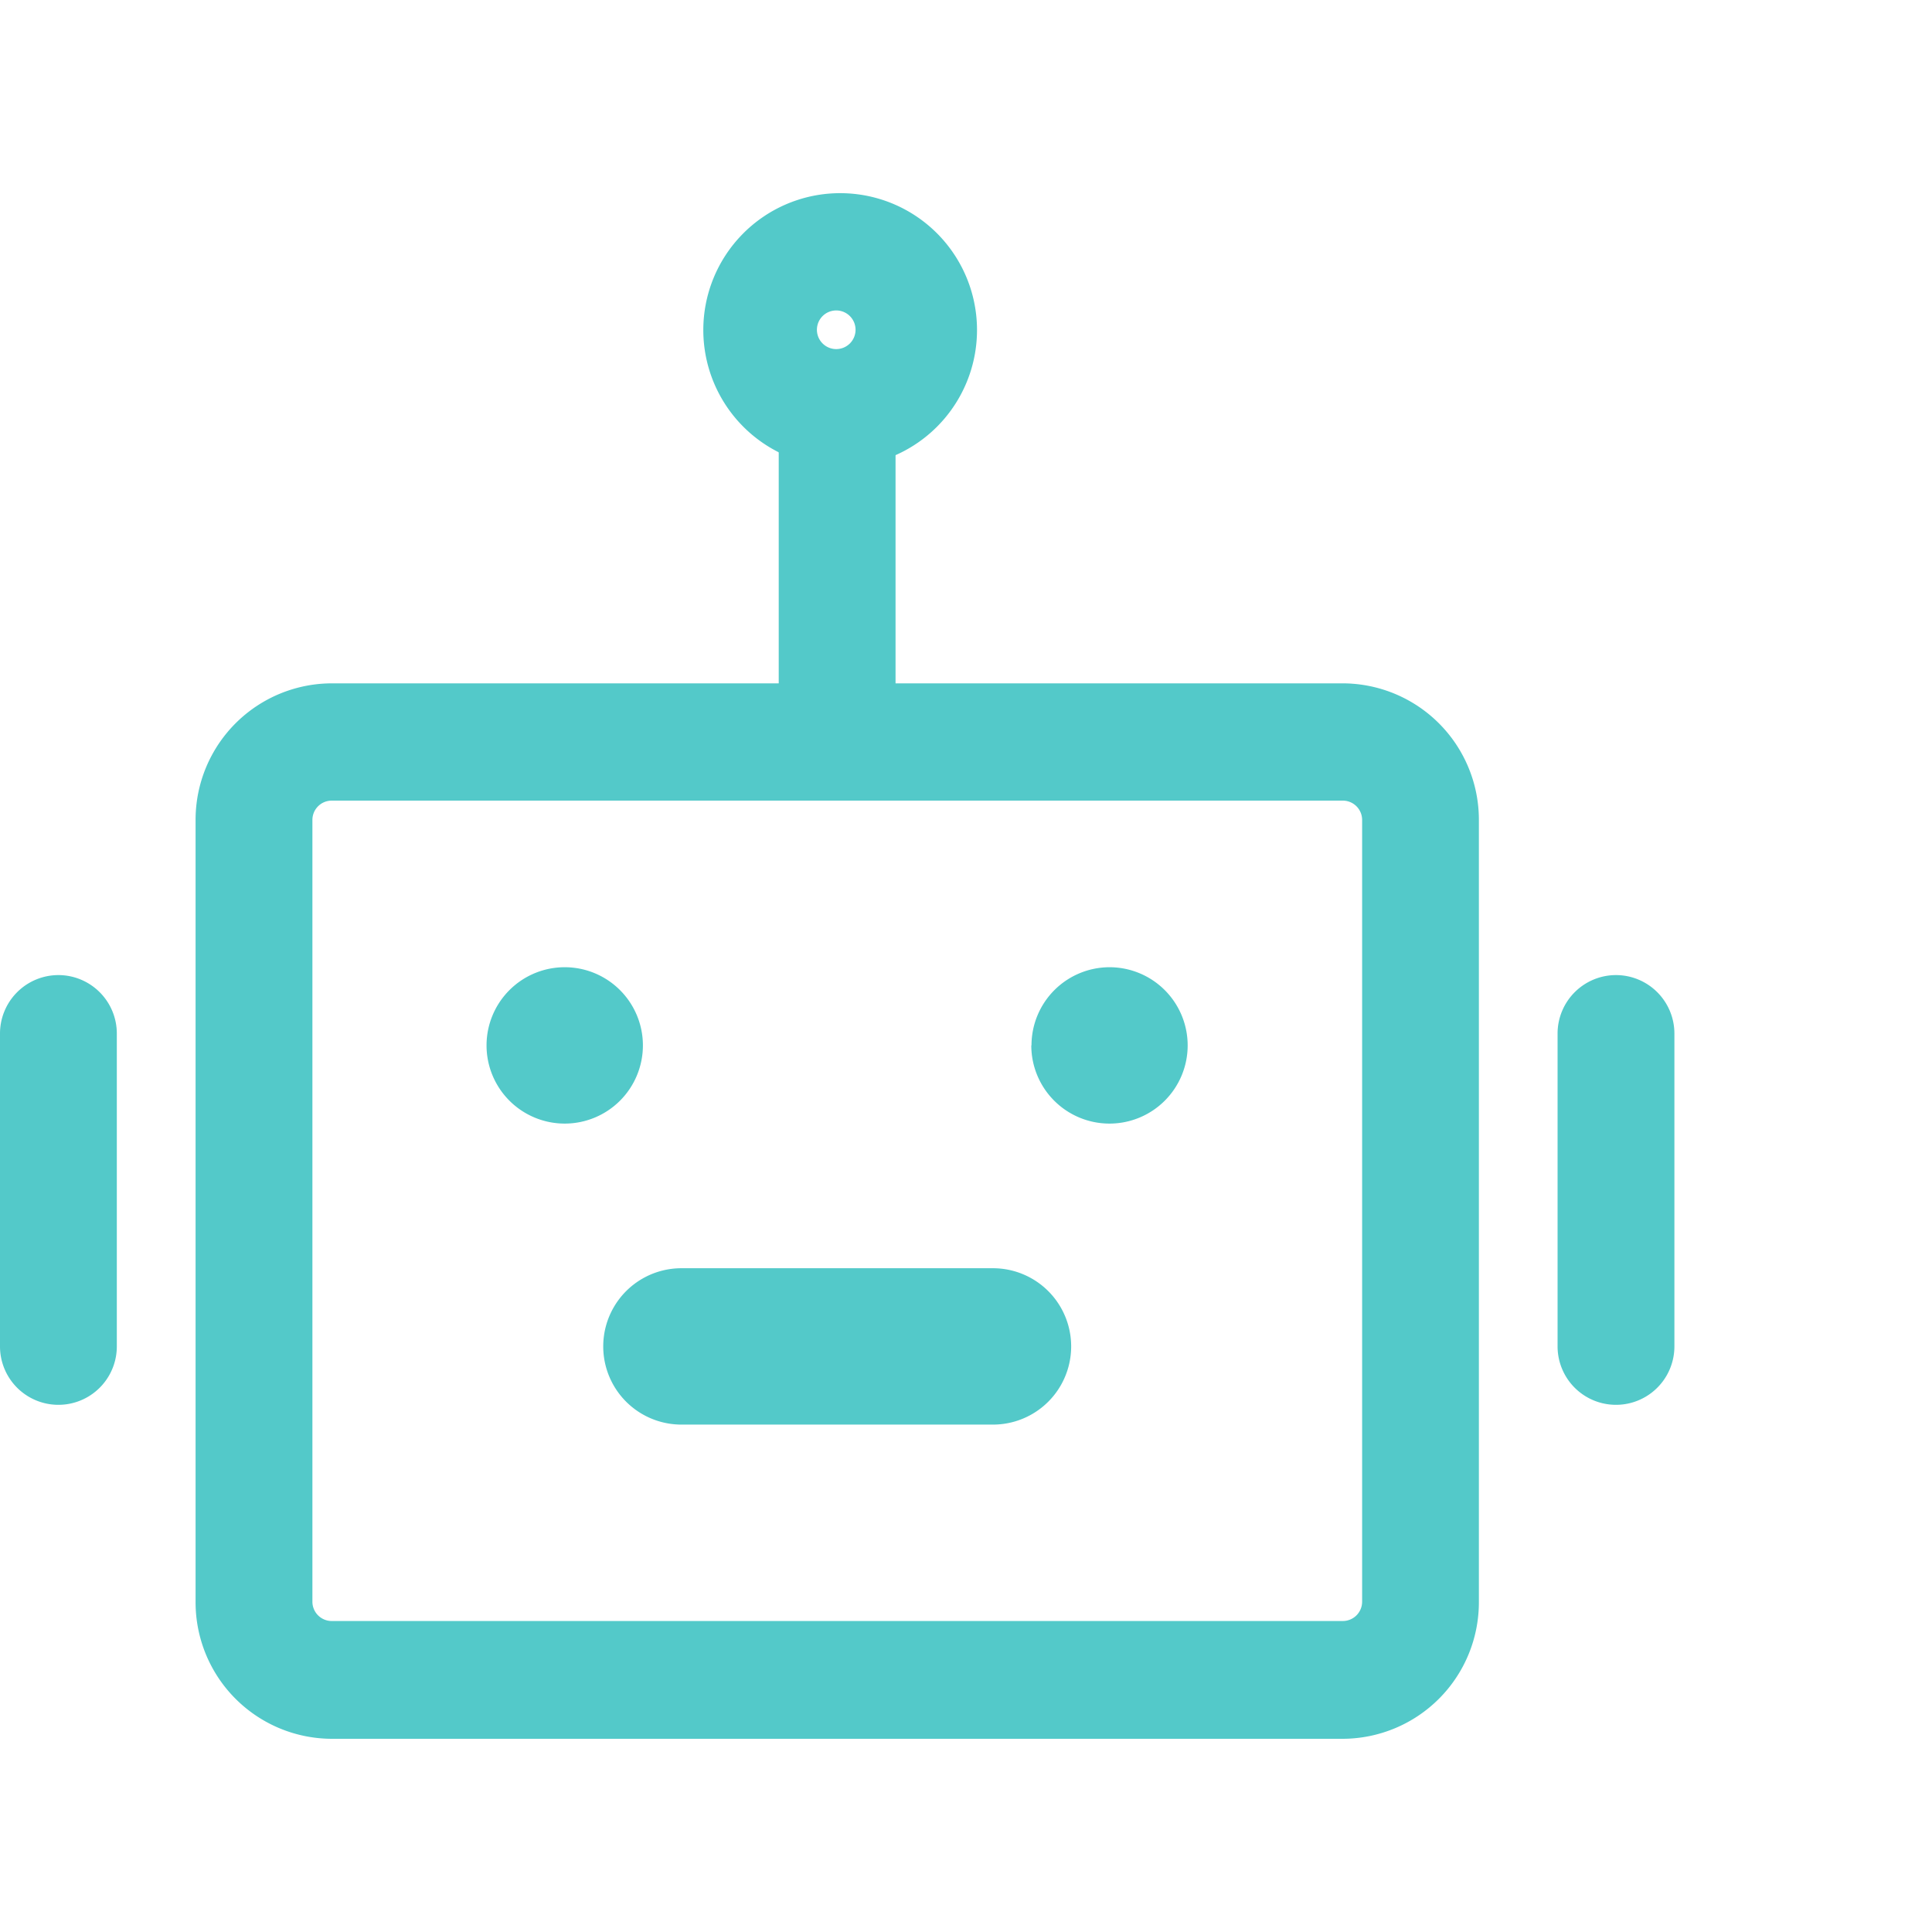
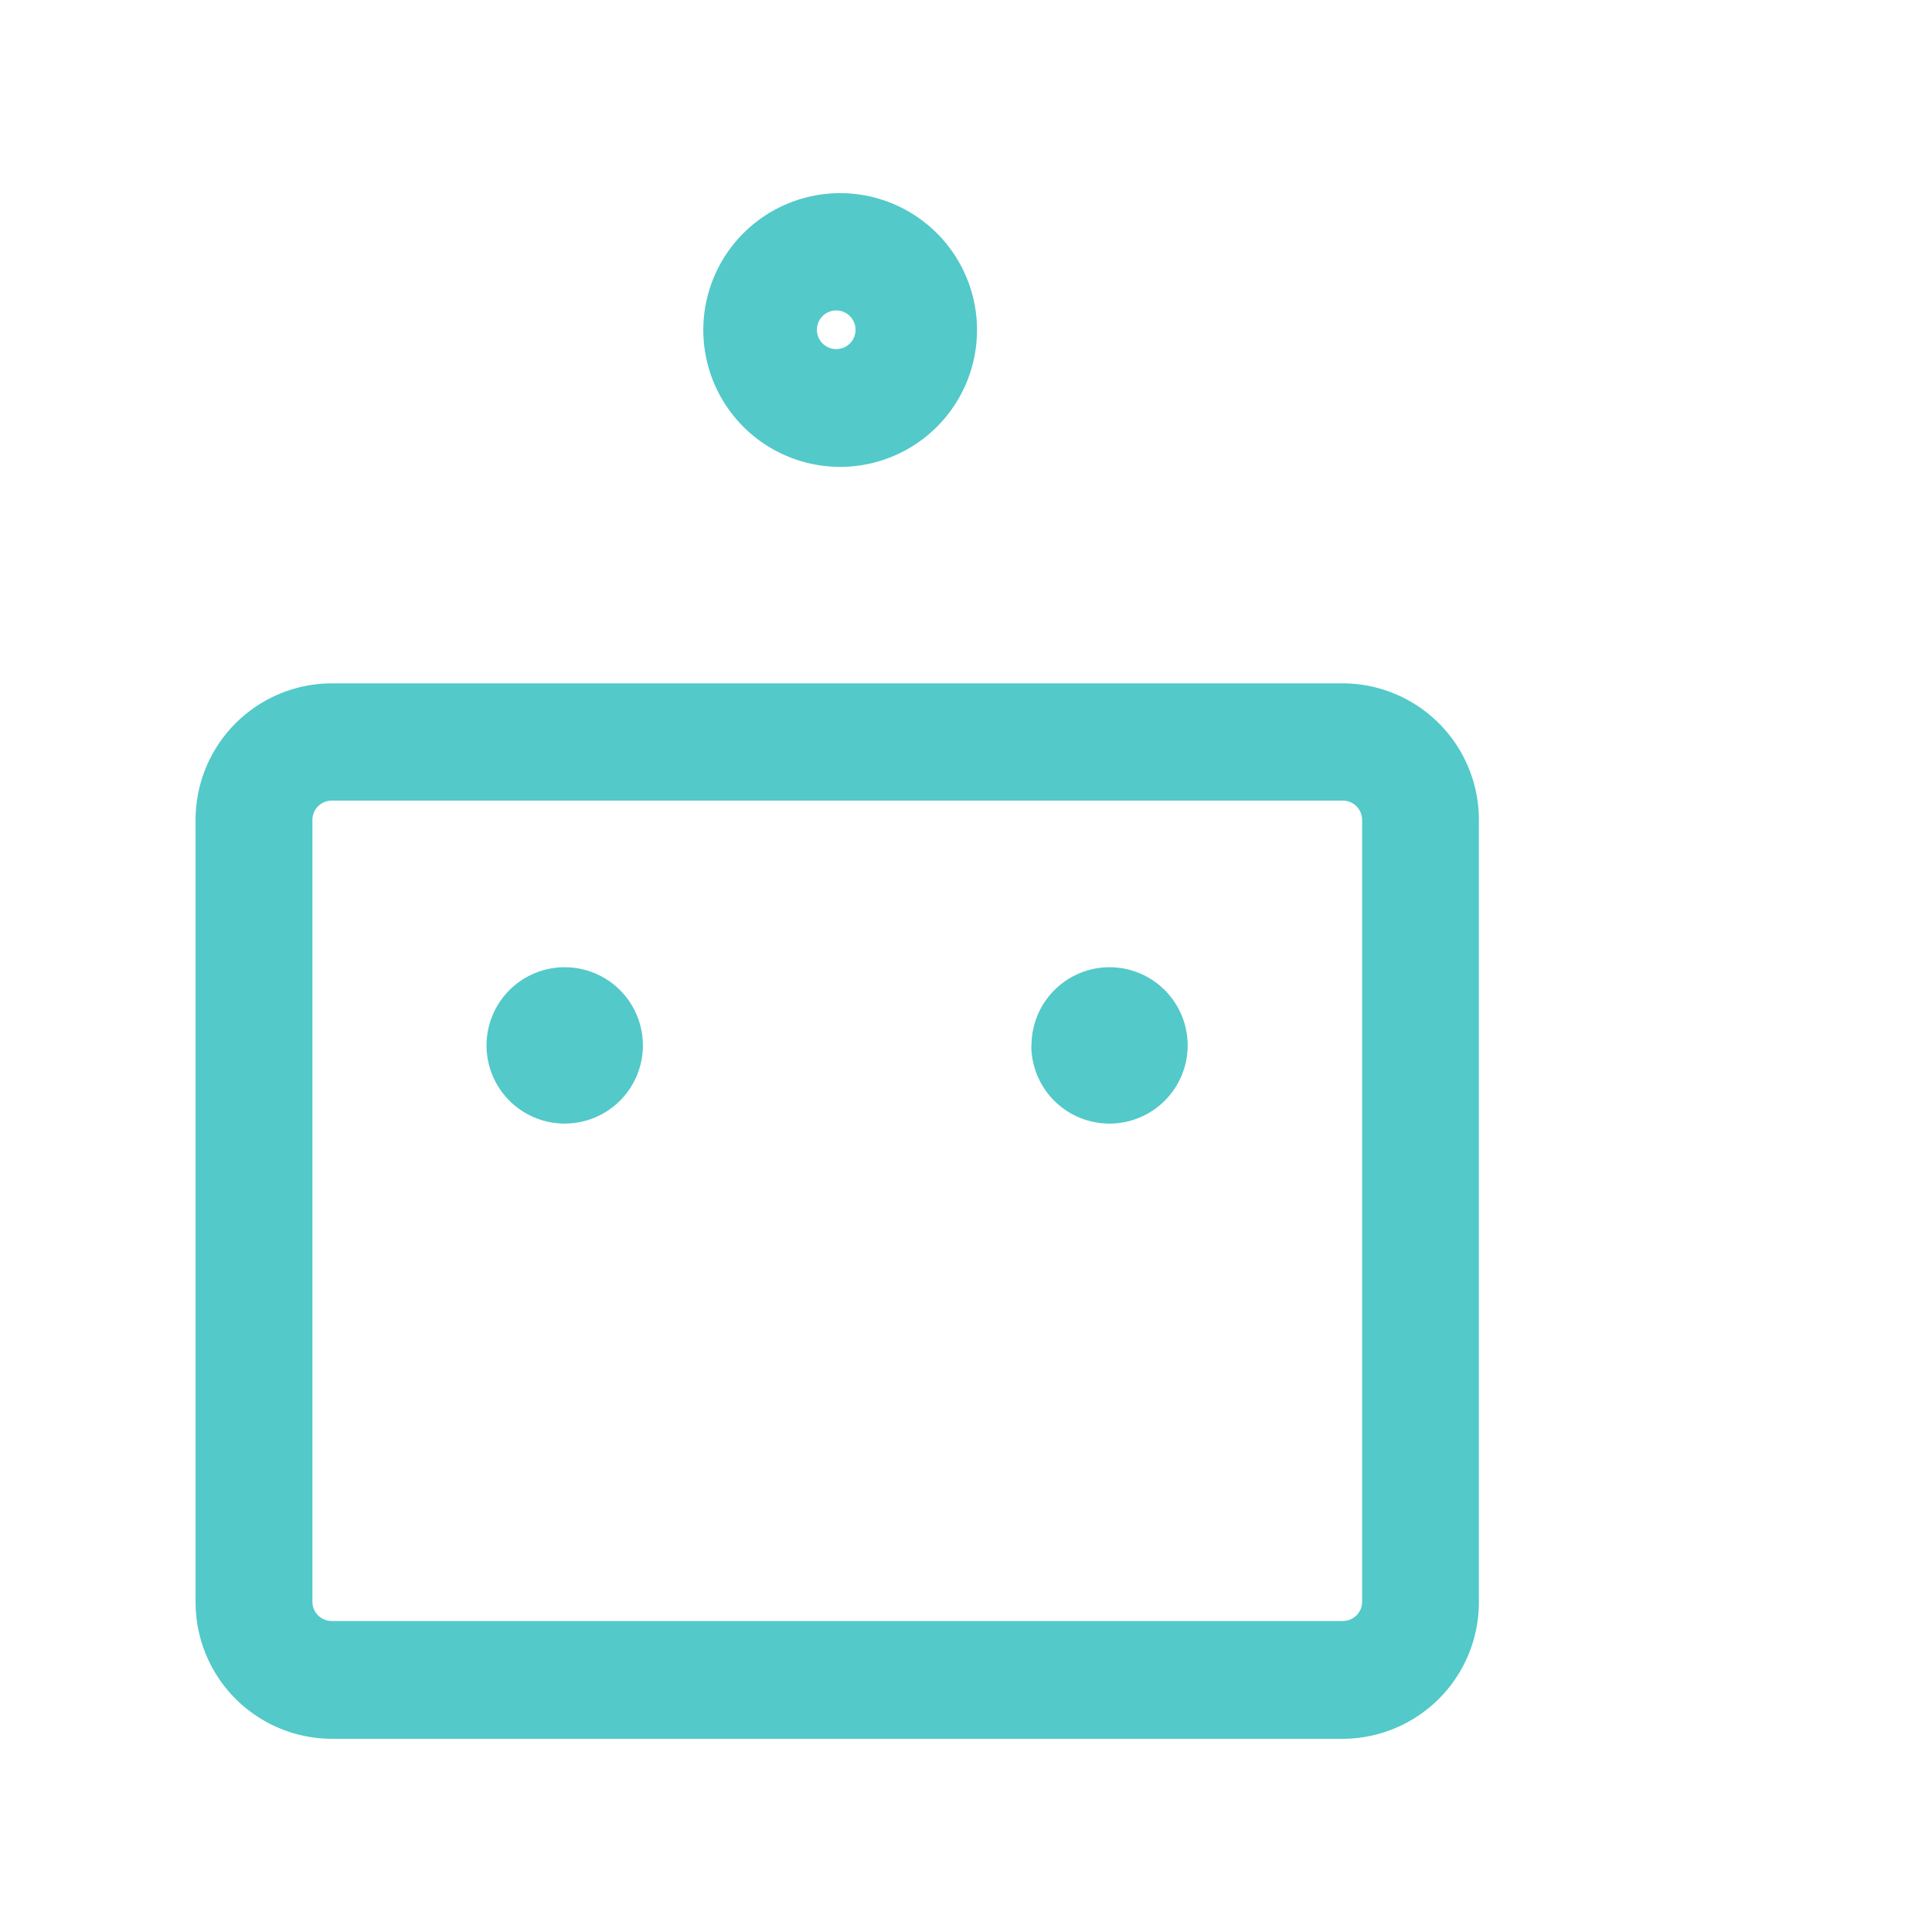
<svg xmlns="http://www.w3.org/2000/svg" width="30" height="30" viewBox="0 0 30 30">
  <defs>
    <style>.a{fill:none;}.b{fill:#53c9c9;}</style>
  </defs>
  <g transform="translate(-416 -2275)">
    <rect class="a" width="30" height="30" transform="translate(416 2275)" />
    <g transform="translate(282.97 2093.544)">
      <path class="b" d="M238.67,395.294a2.119,2.119,0,0,1,2.113,2.125v12.139a2.12,2.12,0,0,1-2.113,2.125h-15.7a2.12,2.12,0,0,1-2.114-2.125V397.419a2.119,2.119,0,0,1,2.114-2.125Zm0,1.821h-15.7a.3.3,0,0,0-.3.3v12.139a.3.3,0,0,0,.3.3h15.7a.3.3,0,0,0,.3-.3V397.419A.3.3,0,0,0,238.67,397.115Z" transform="translate(-84.789 -203.227)" />
      <path class="b" d="M353.832,528.273m-1.214,0a1.214,1.214,0,1,0,1.214-1.214A1.214,1.214,0,0,0,352.618,528.273Z" transform="translate(-212.033 -330.584)" />
      <path class="b" d="M599.8,528.273m-1.214,0a1.214,1.214,0,1,0,1.214-1.214A1.214,1.214,0,0,0,598.589,528.273Z" transform="translate(-449.542 -330.584)" />
-       <path class="b" d="M143.611,269a1.214,1.214,0,1,0,0,2.428Zm4.838,2.428a1.214,1.214,0,1,0,0-2.428v2.428Zm-4.838,0h4.838V269h-4.838v2.428Zm2.418-16.693a.908.908,0,0,1,.907.91V260.5a.907.907,0,1,1-1.814,0v-4.856A.909.909,0,0,1,146.029,254.735Zm-12.092,9.713a.908.908,0,0,1,.907.911v4.855a.907.907,0,1,1-1.814,0v-4.855a.908.908,0,0,1,.907-.911Zm24.186,0a.908.908,0,0,1,.907.911v4.855a.907.907,0,1,1-1.814,0v-4.855a.908.908,0,0,1,.907-.911Z" transform="translate(0 -67.851)" />
      <path class="b" d="M452.68,184.456a2.125,2.125,0,1,1-2.078,2.124,2.125,2.125,0,0,1,2.078-2.124Zm0,1.821a.3.3,0,1,0,.286.3A.3.3,0,0,0,452.68,186.277Z" transform="translate(-306.651)" />
    </g>
  </g>
</svg>